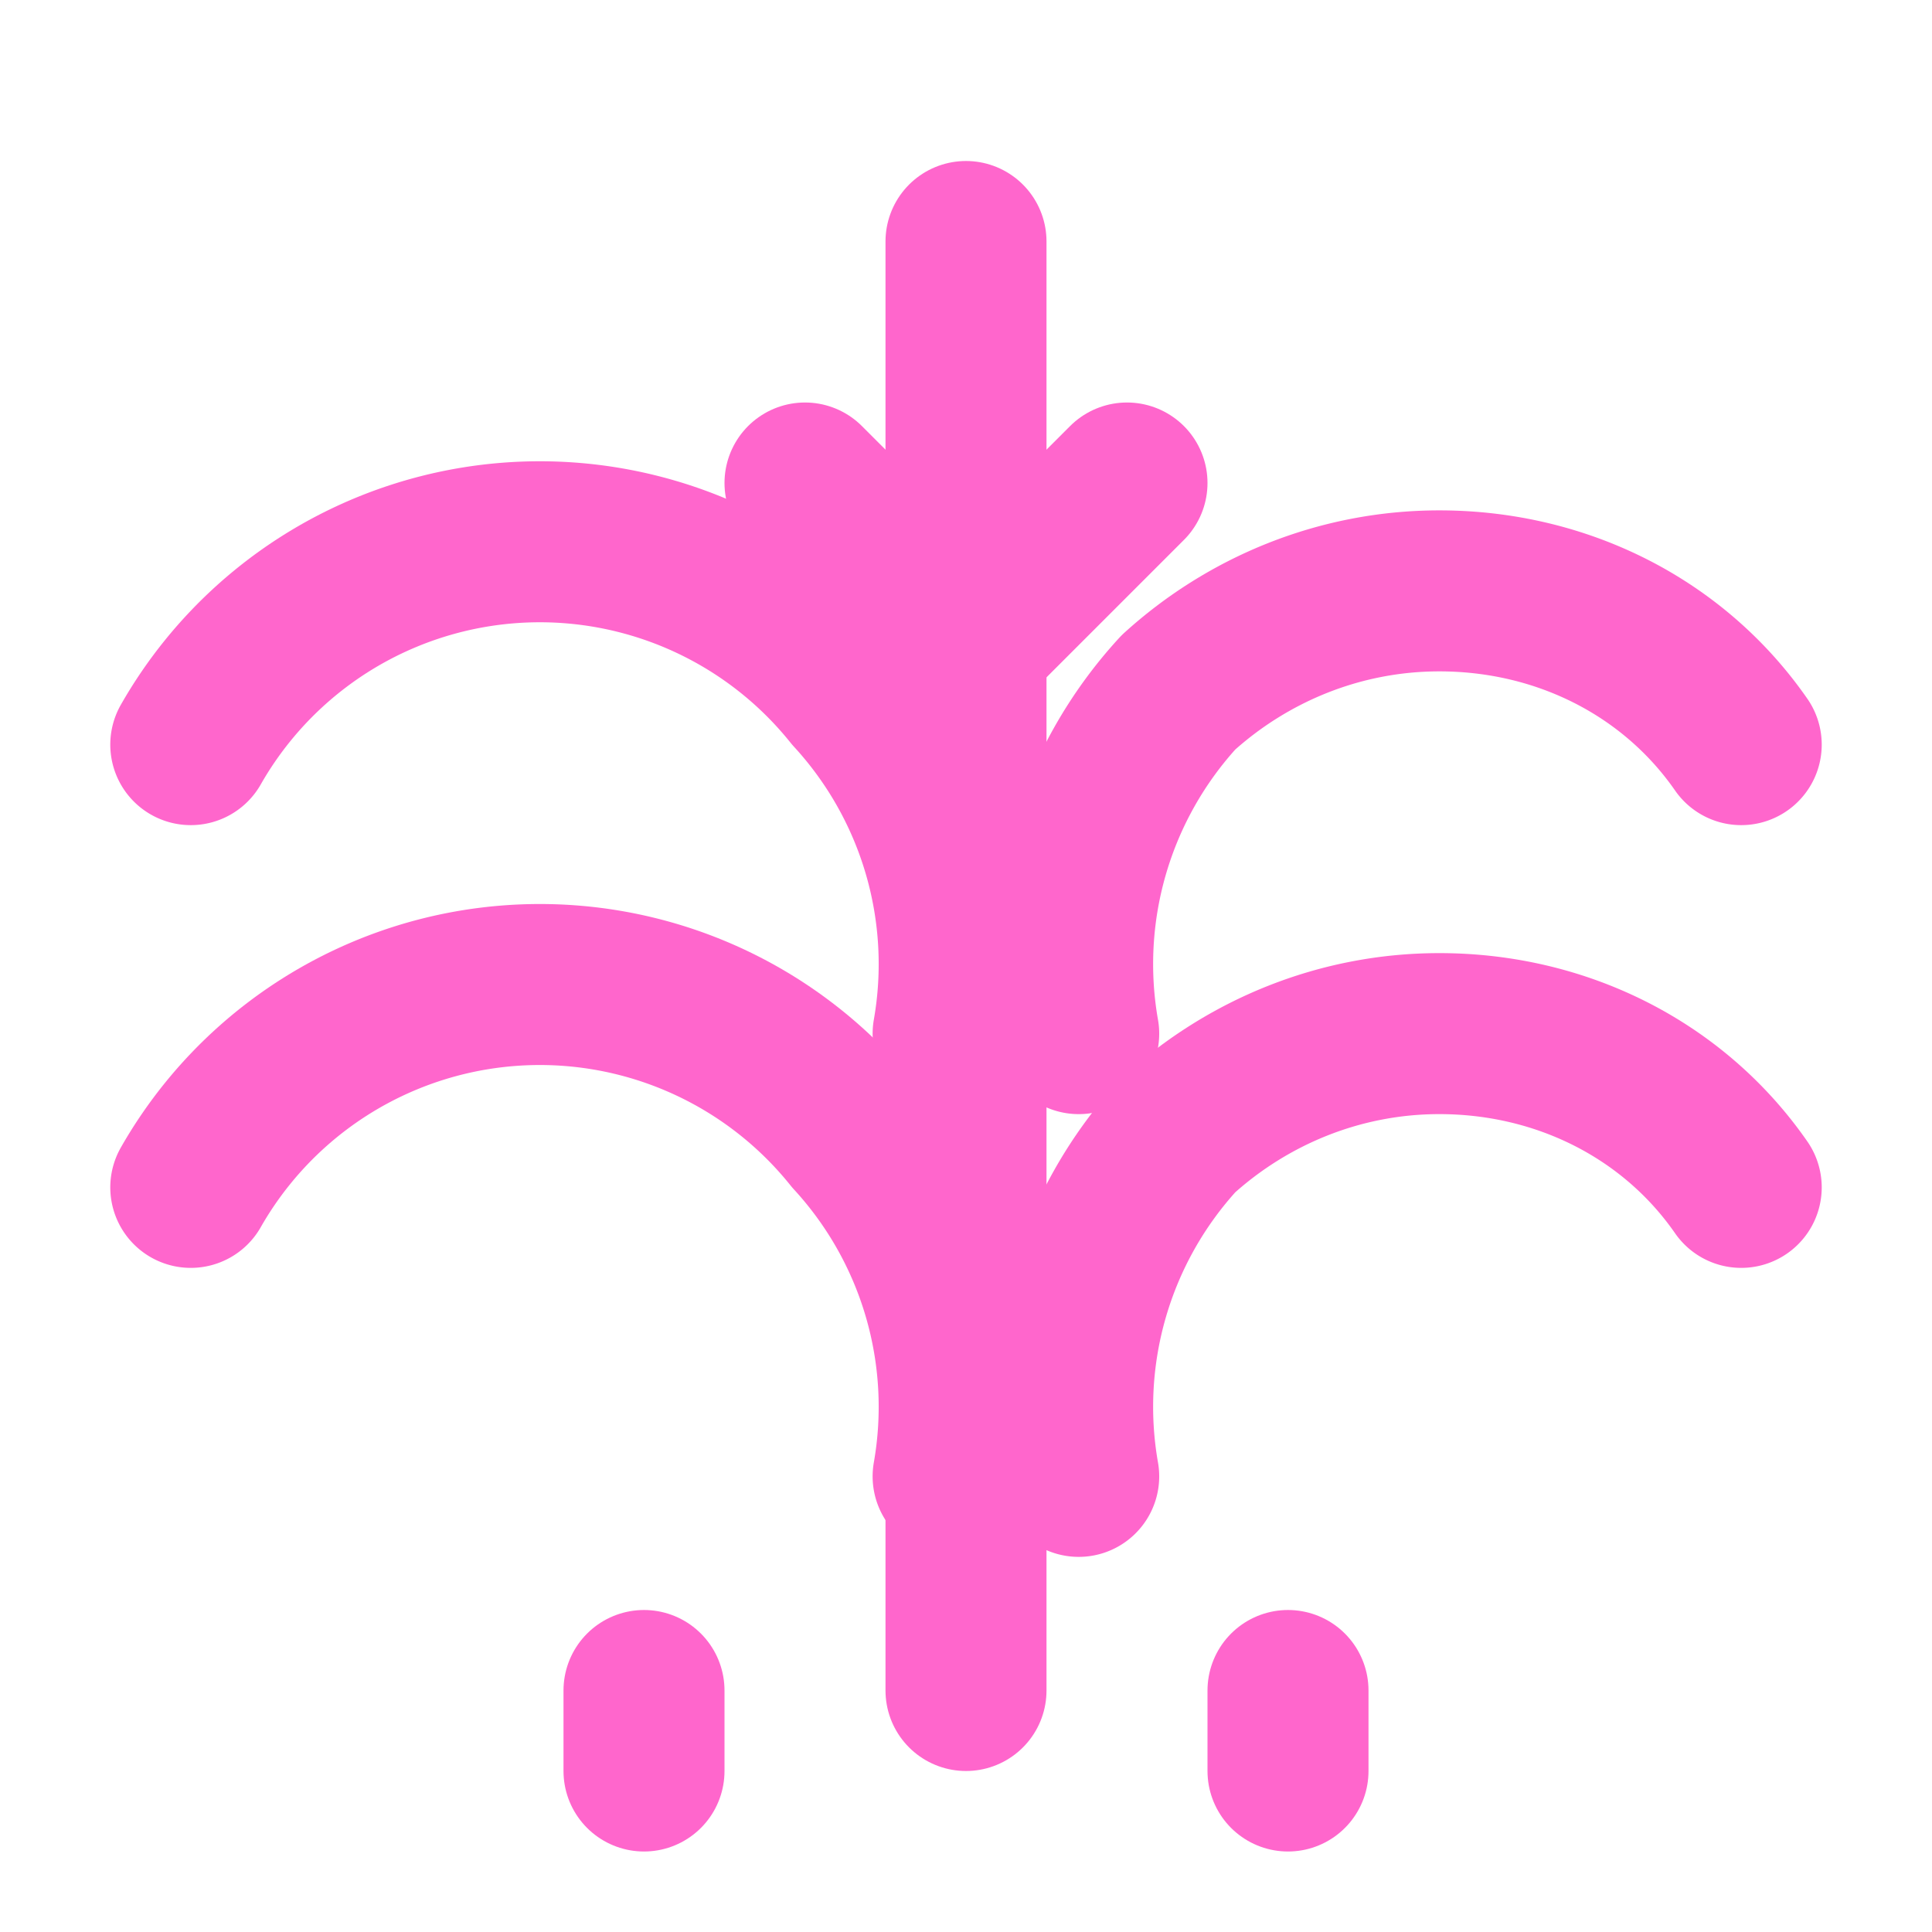
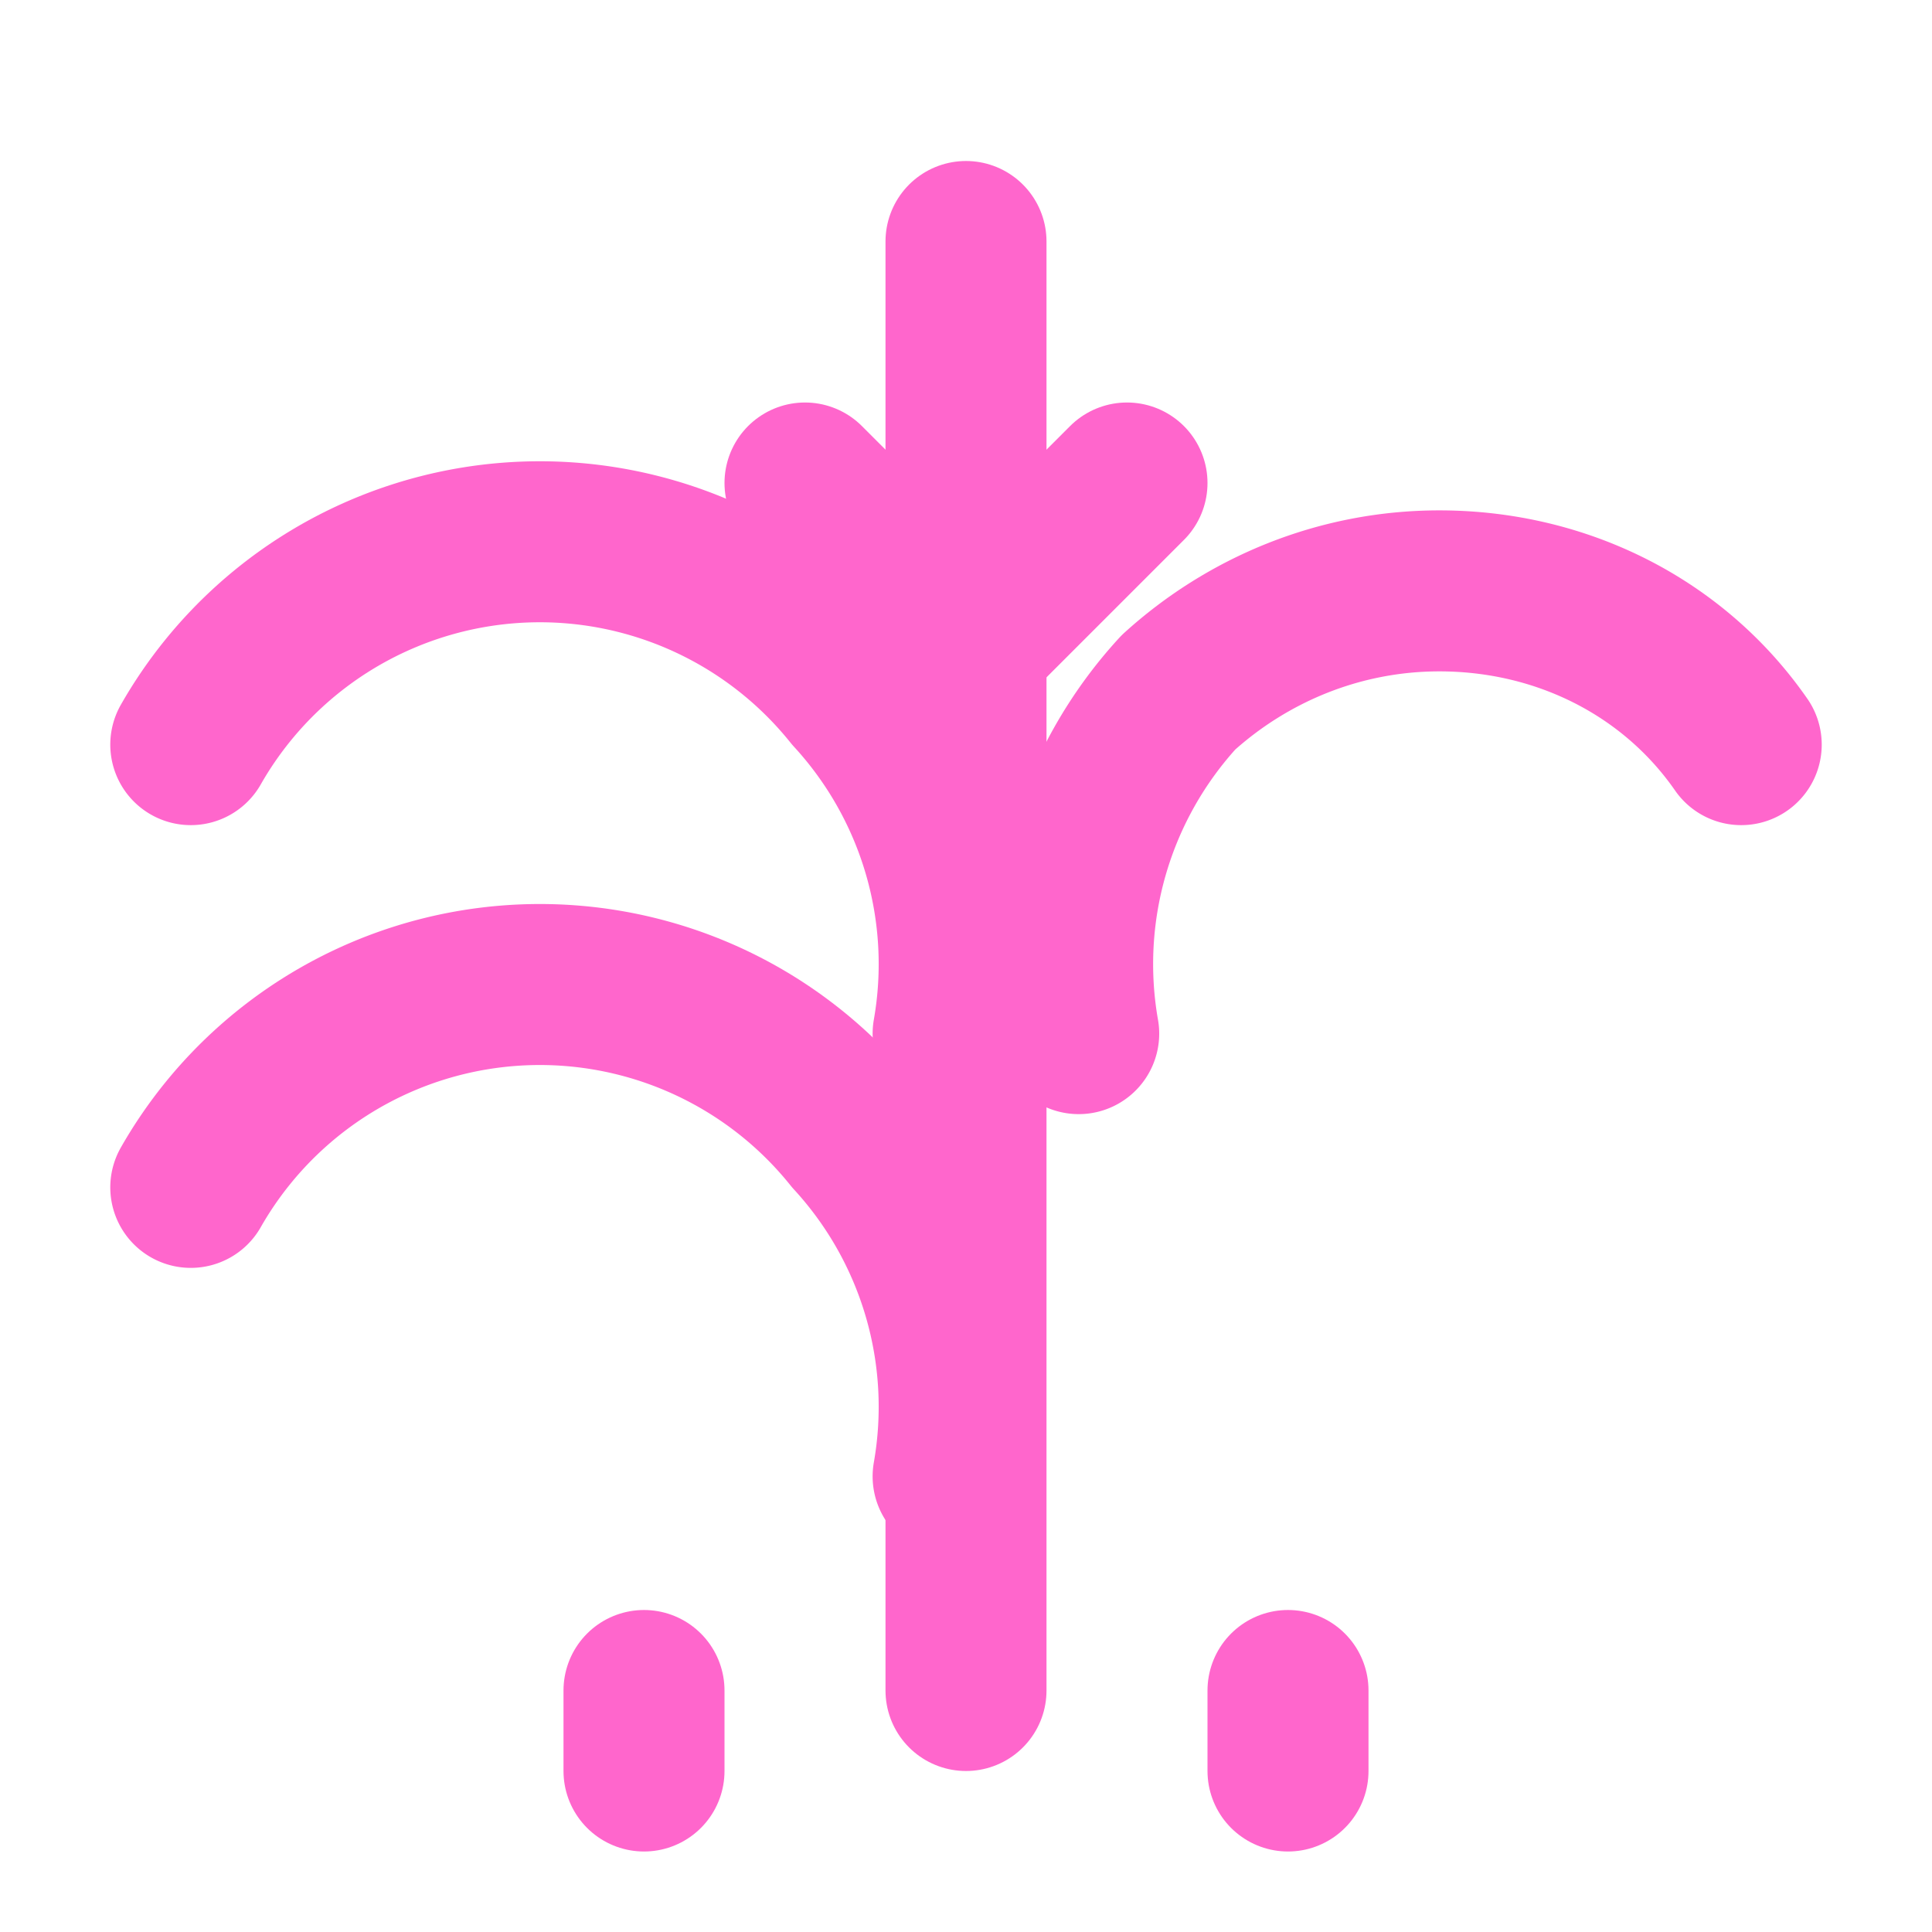
<svg xmlns="http://www.w3.org/2000/svg" width="32" height="32" viewBox="0 0 24 24" fill="none" stroke="#ff66cc" stroke-width="2" stroke-linecap="round" stroke-linejoin="round">
-   <path d="M21.63 14.75c-.84-1.21-2.23-1.91-3.75-1.91-1.24 0-2.38.48-3.24 1.26a4.99 4.99 0 0 0-1.24 4.24" />
  <path d="M21.63 9.25c-.84-1.21-2.23-1.91-3.75-1.91-1.24 0-2.38.48-3.24 1.26a4.99 4.99 0 0 0-1.24 4.24" />
  <path d="M2.37 9.25a4.99 4.99 0 0 1 8.23-.65 4.99 4.99 0 0 1 1.24 4.24" />
  <path d="M2.37 14.75a4.99 4.99 0 0 1 8.23-.65 4.99 4.99 0 0 1 1.24 4.24" />
  <path d="M8 21v1" />
  <path d="M16 21v1" />
  <path d="M12 3v18" />
  <path d="M12 8l-2-2" />
  <path d="M12 8l2-2" />
</svg>